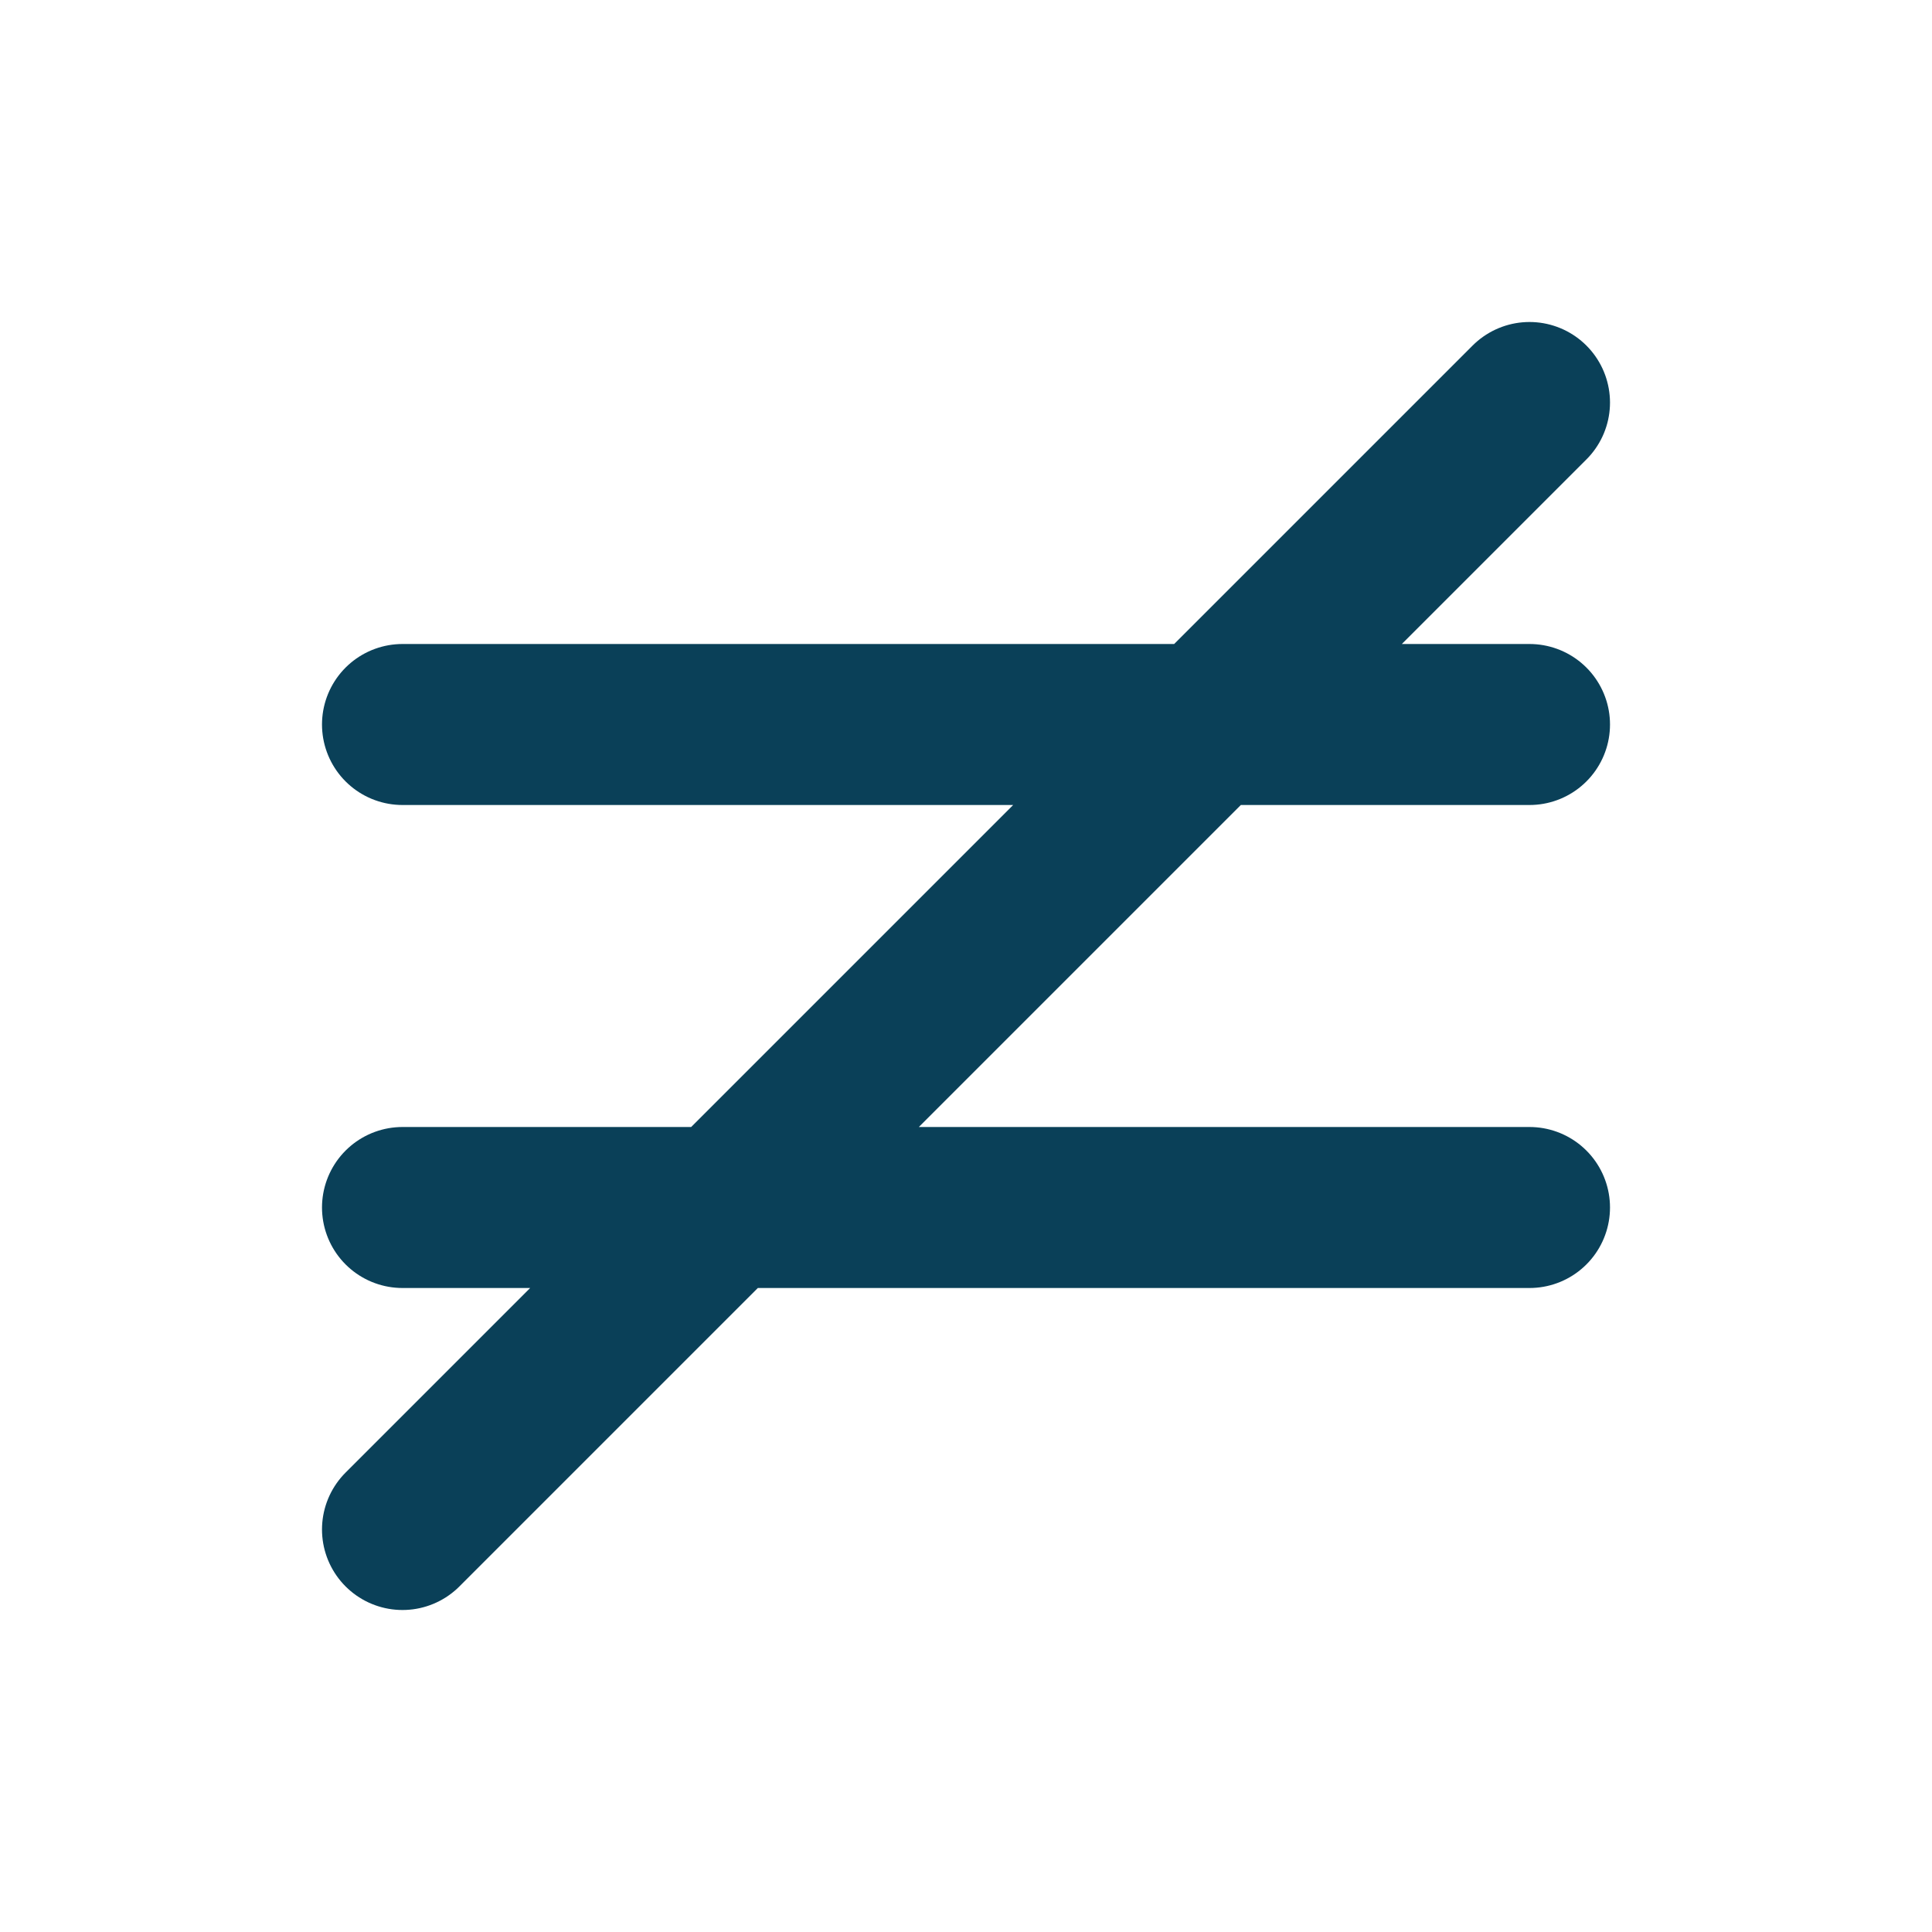
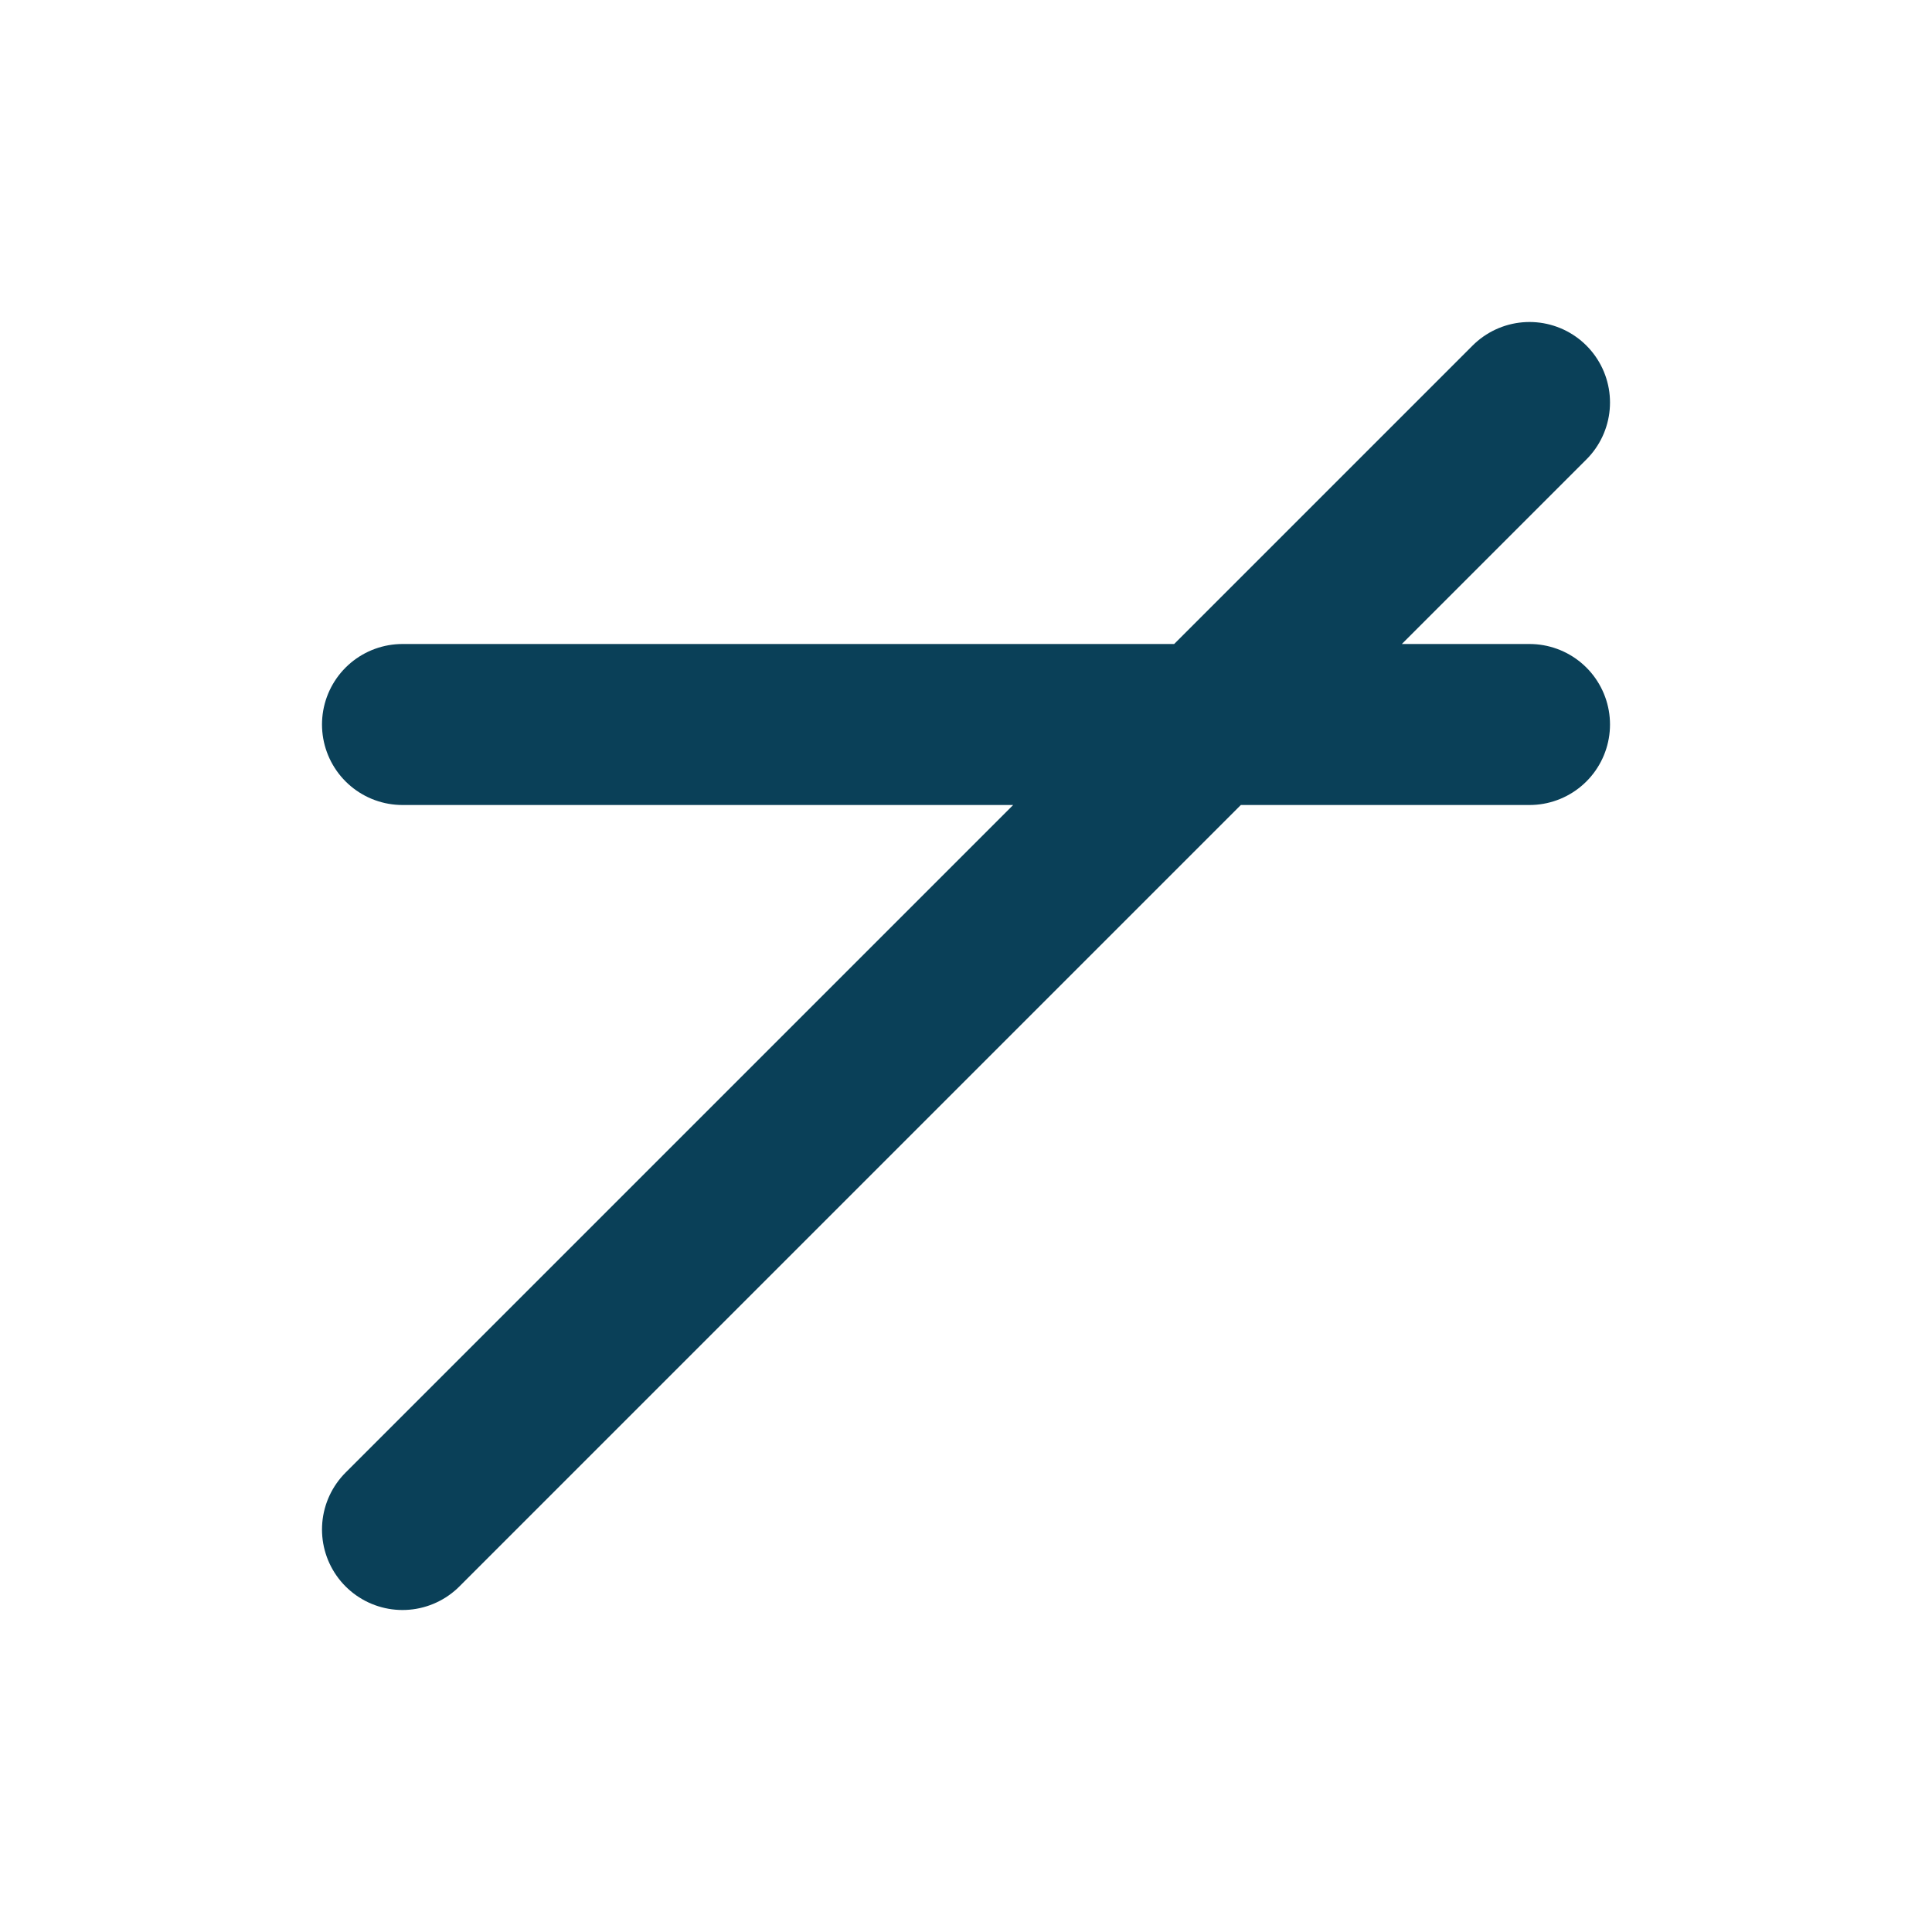
<svg xmlns="http://www.w3.org/2000/svg" width="24" height="24" viewBox="0 0 24 24" fill="none">
-   <path d="M5 9H19M5 15H19M19 5L5 19" stroke="#0A4058" stroke-width="2" stroke-linecap="round" stroke-linejoin="round" />
+   <path d="M5 9H19M5 15M19 5L5 19" stroke="#0A4058" stroke-width="2" stroke-linecap="round" stroke-linejoin="round" />
</svg>